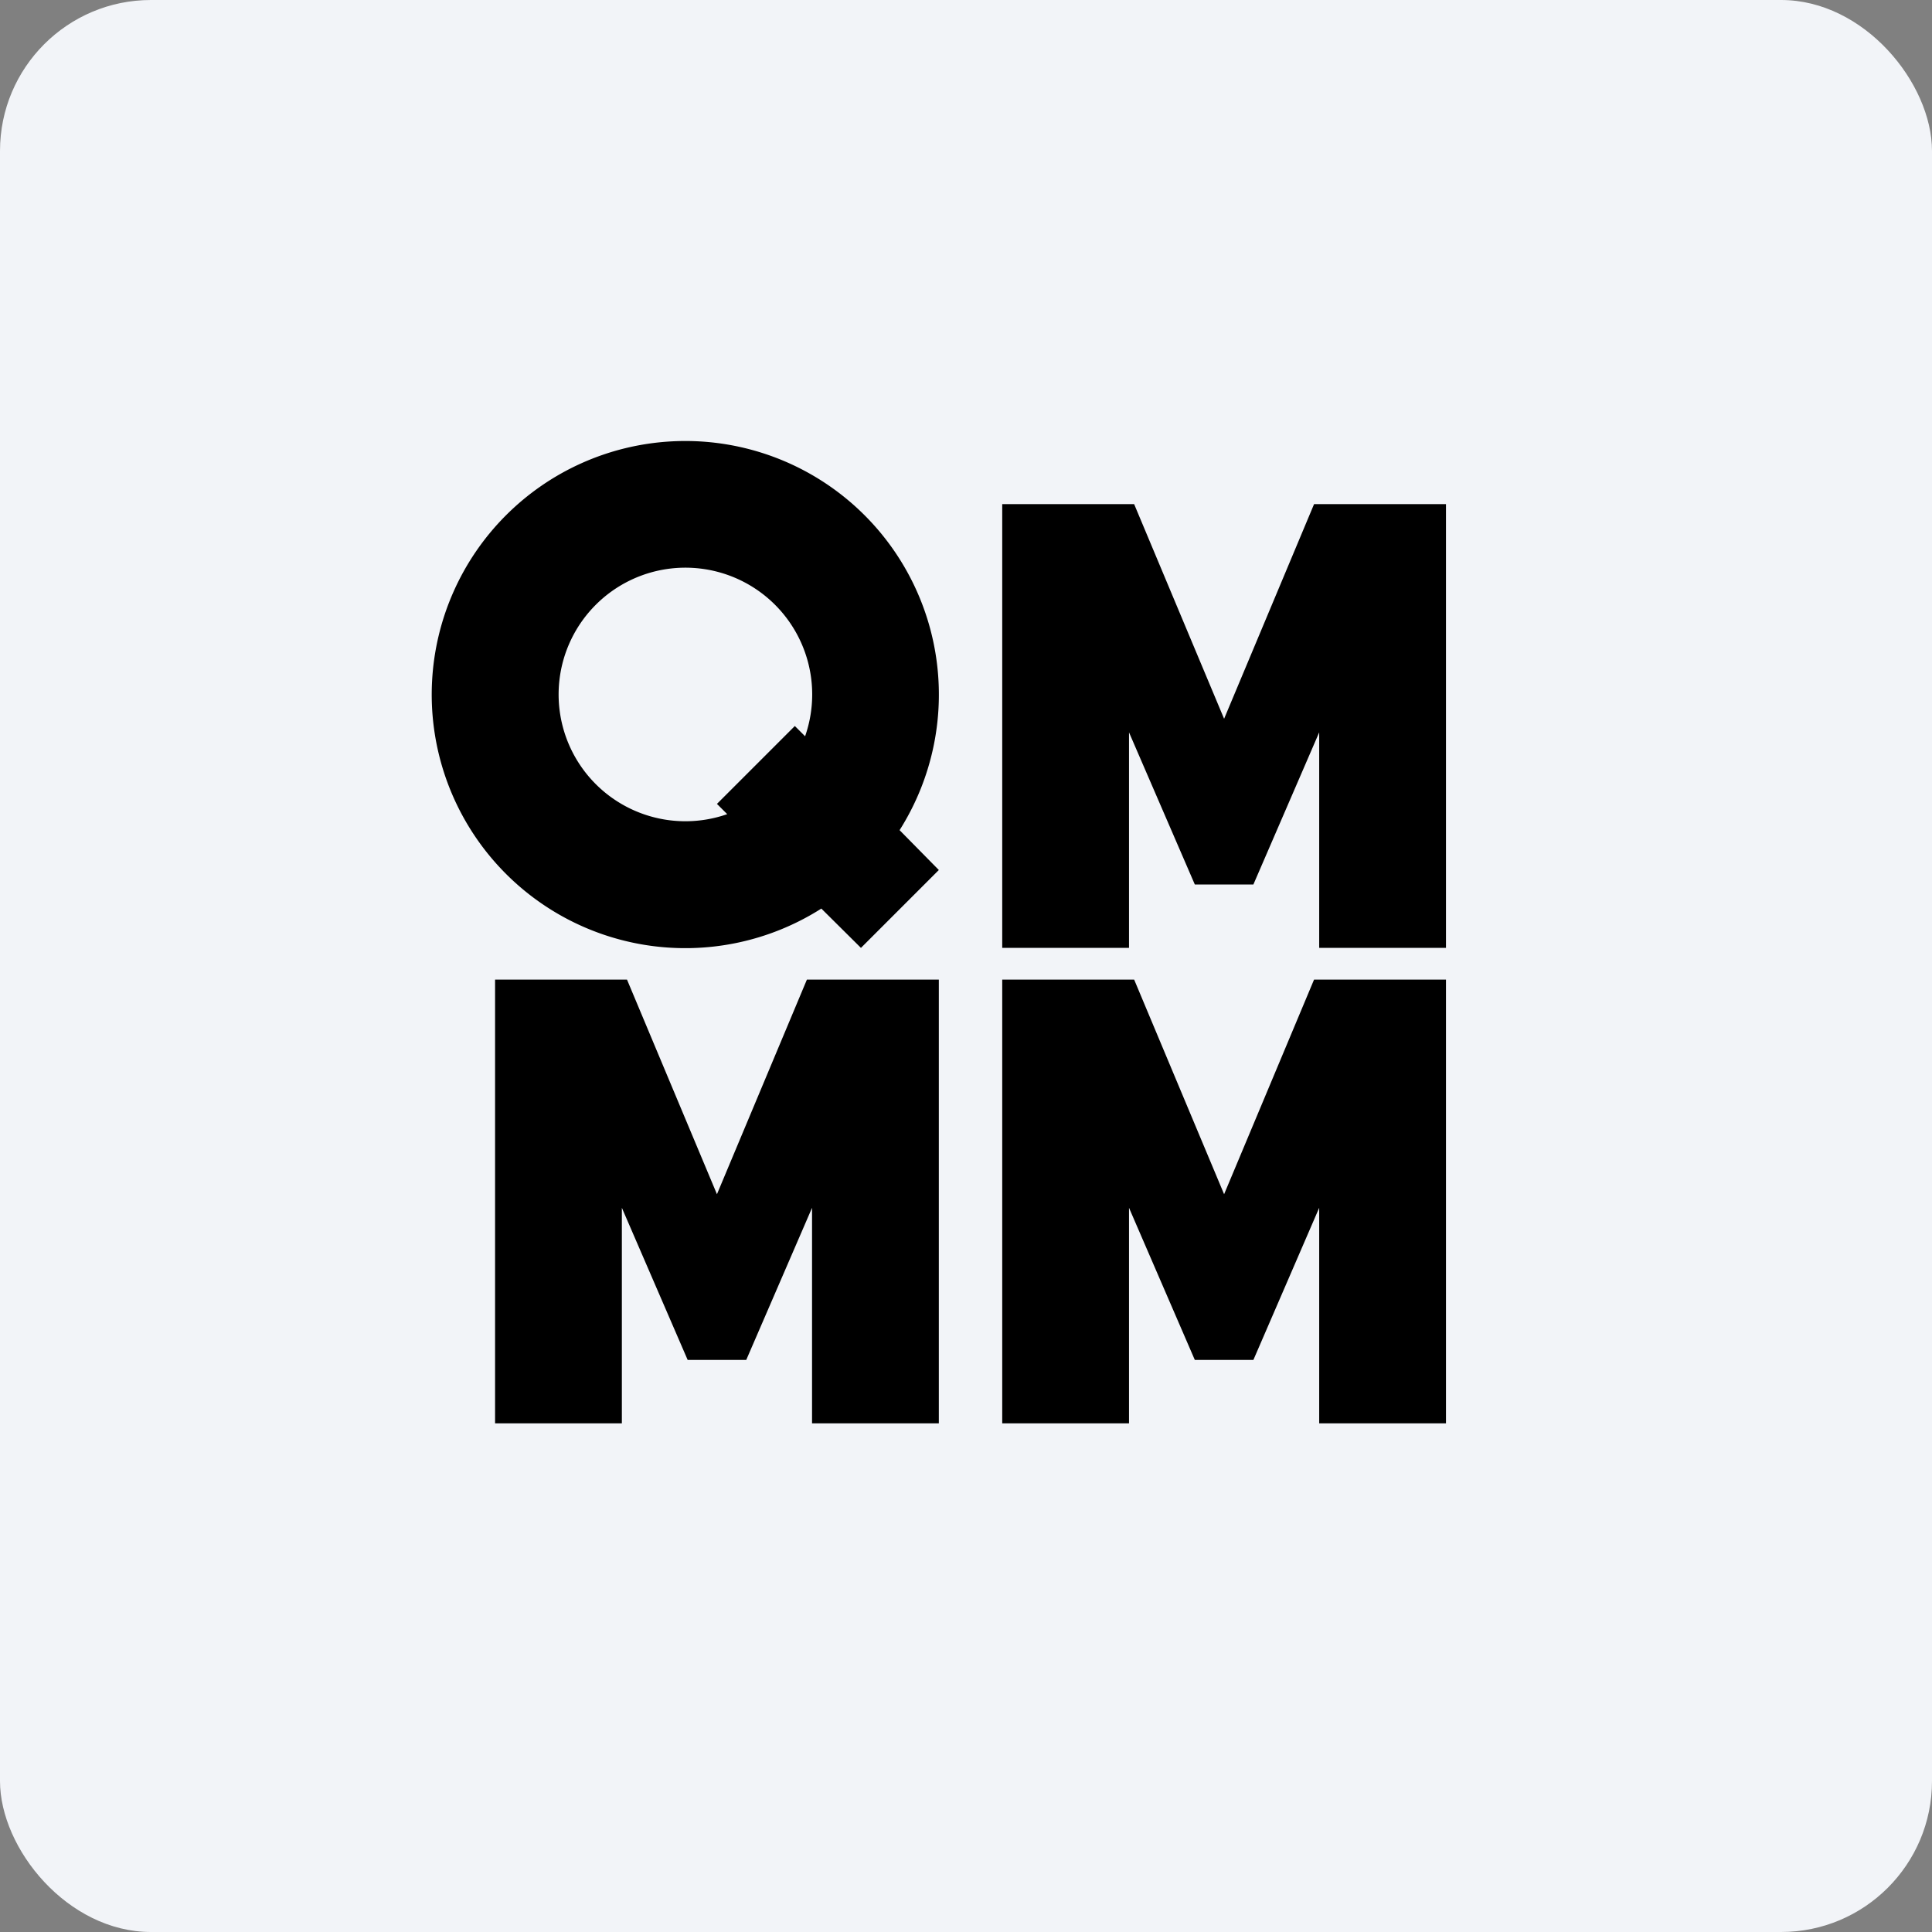
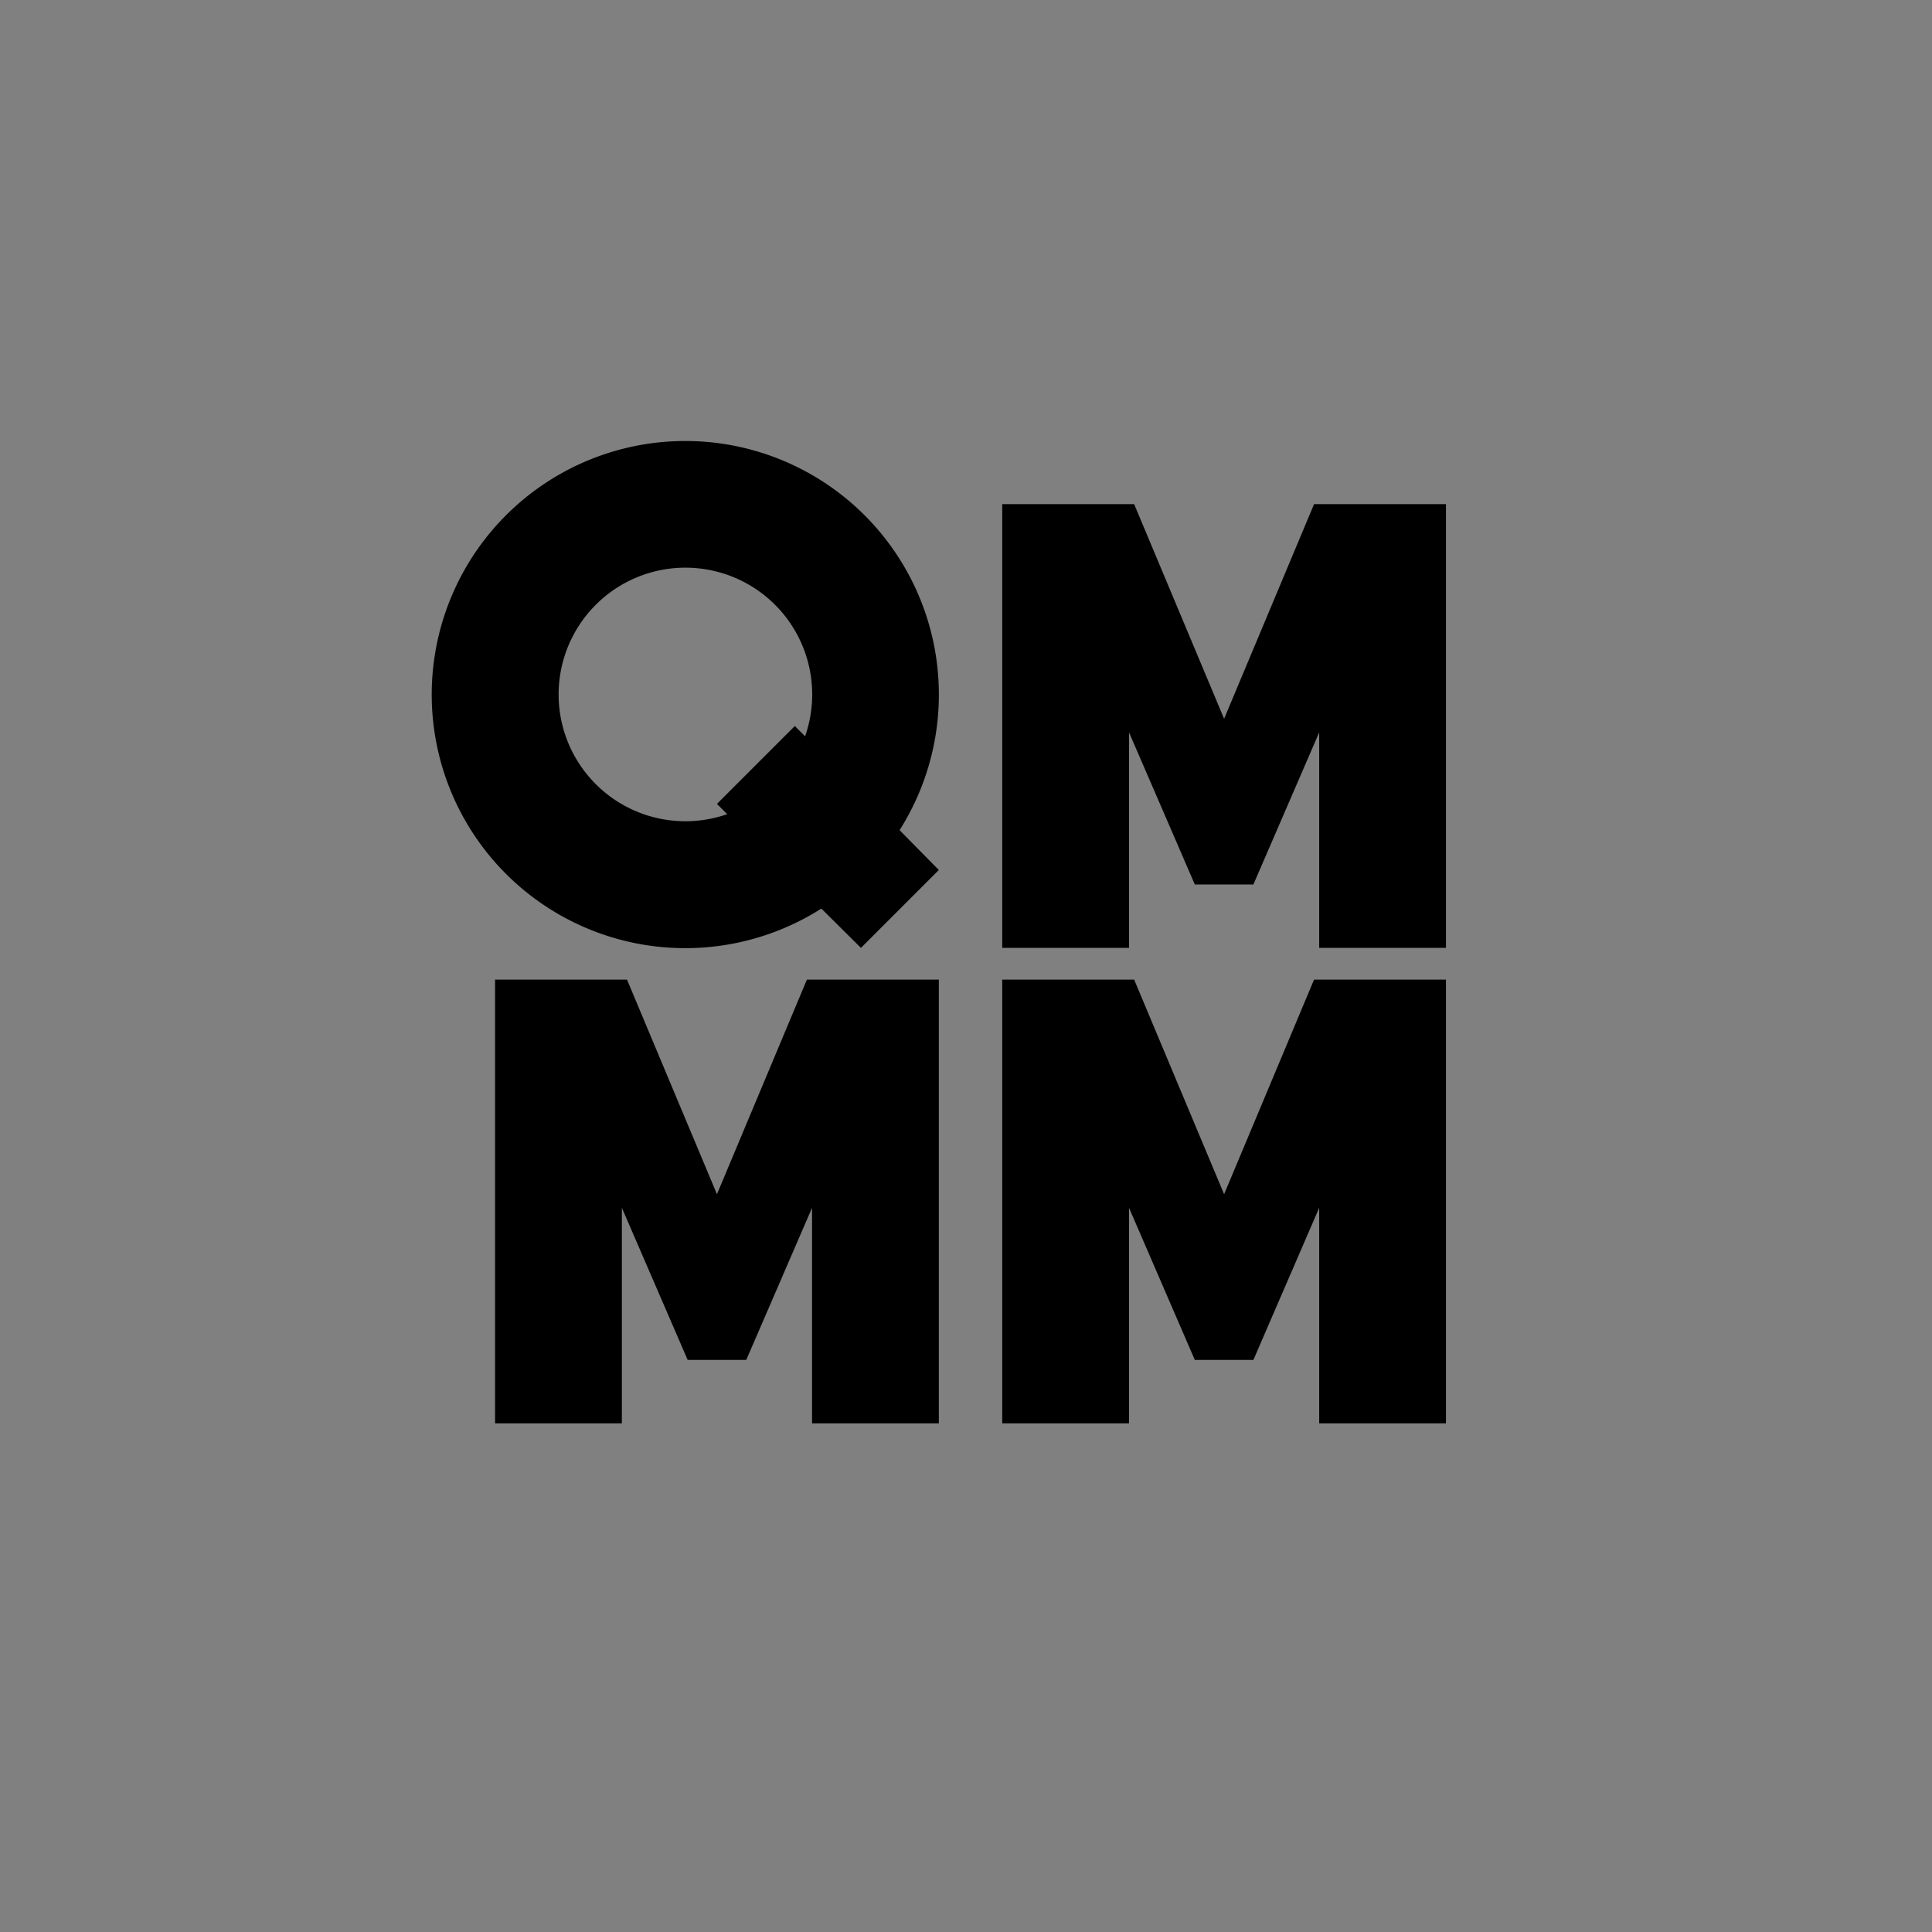
<svg xmlns="http://www.w3.org/2000/svg" width="64" height="64" viewBox="0 0 64 64">
  <rect x="0" y="0" width="64" height="64" fill="#808080" stroke="none" />
-   <rect x="0" y="0" width="64" height="64" rx="5" ry="5" fill="#f2f4f8" />
-   <path fill="#f2f4f8" d="M 2.75,2 L 61.55,2 L 61.55,60.80 L 2.75,60.80 L 2.75,2" />
  <path d="M 27.22,30.09 A 8.40,8.40 0 1,1 29.80,27.50 L 31.10,28.82 L 28.52,31.40 L 27.20,30.09 L 27.21,30.09 M 26.67,24.39 A 4.20,4.20 0 1,0 24.09,26.97 L 23.75,26.63 L 26.33,24.05 L 26.67,24.39 M 33.20,16.70 L 33.20,31.40 L 37.40,31.40 L 37.40,24.26 L 39.58,29.30 L 41.52,29.30 L 43.70,24.26 L 43.70,31.40 L 47.90,31.40 L 47.90,16.70 L 43.53,16.70 L 40.55,23.81 L 37.57,16.70 L 33.20,16.70 M 33.20,32.45 L 33.20,47.15 L 37.40,47.15 L 37.40,40.01 L 39.58,45.05 L 41.52,45.05 L 43.70,40.01 L 43.70,47.15 L 47.90,47.15 L 47.90,32.45 L 43.53,32.45 L 40.55,39.56 L 37.57,32.45 L 33.20,32.45 M 16.40,32.45 L 16.40,47.15 L 20.60,47.15 L 20.60,40.01 L 22.78,45.05 L 24.72,45.05 L 26.90,40.01 L 26.90,47.15 L 31.10,47.15 L 31.10,32.45 L 26.73,32.45 L 23.75,39.56 L 20.77,32.45 L 16.40,32.45" />
</svg>